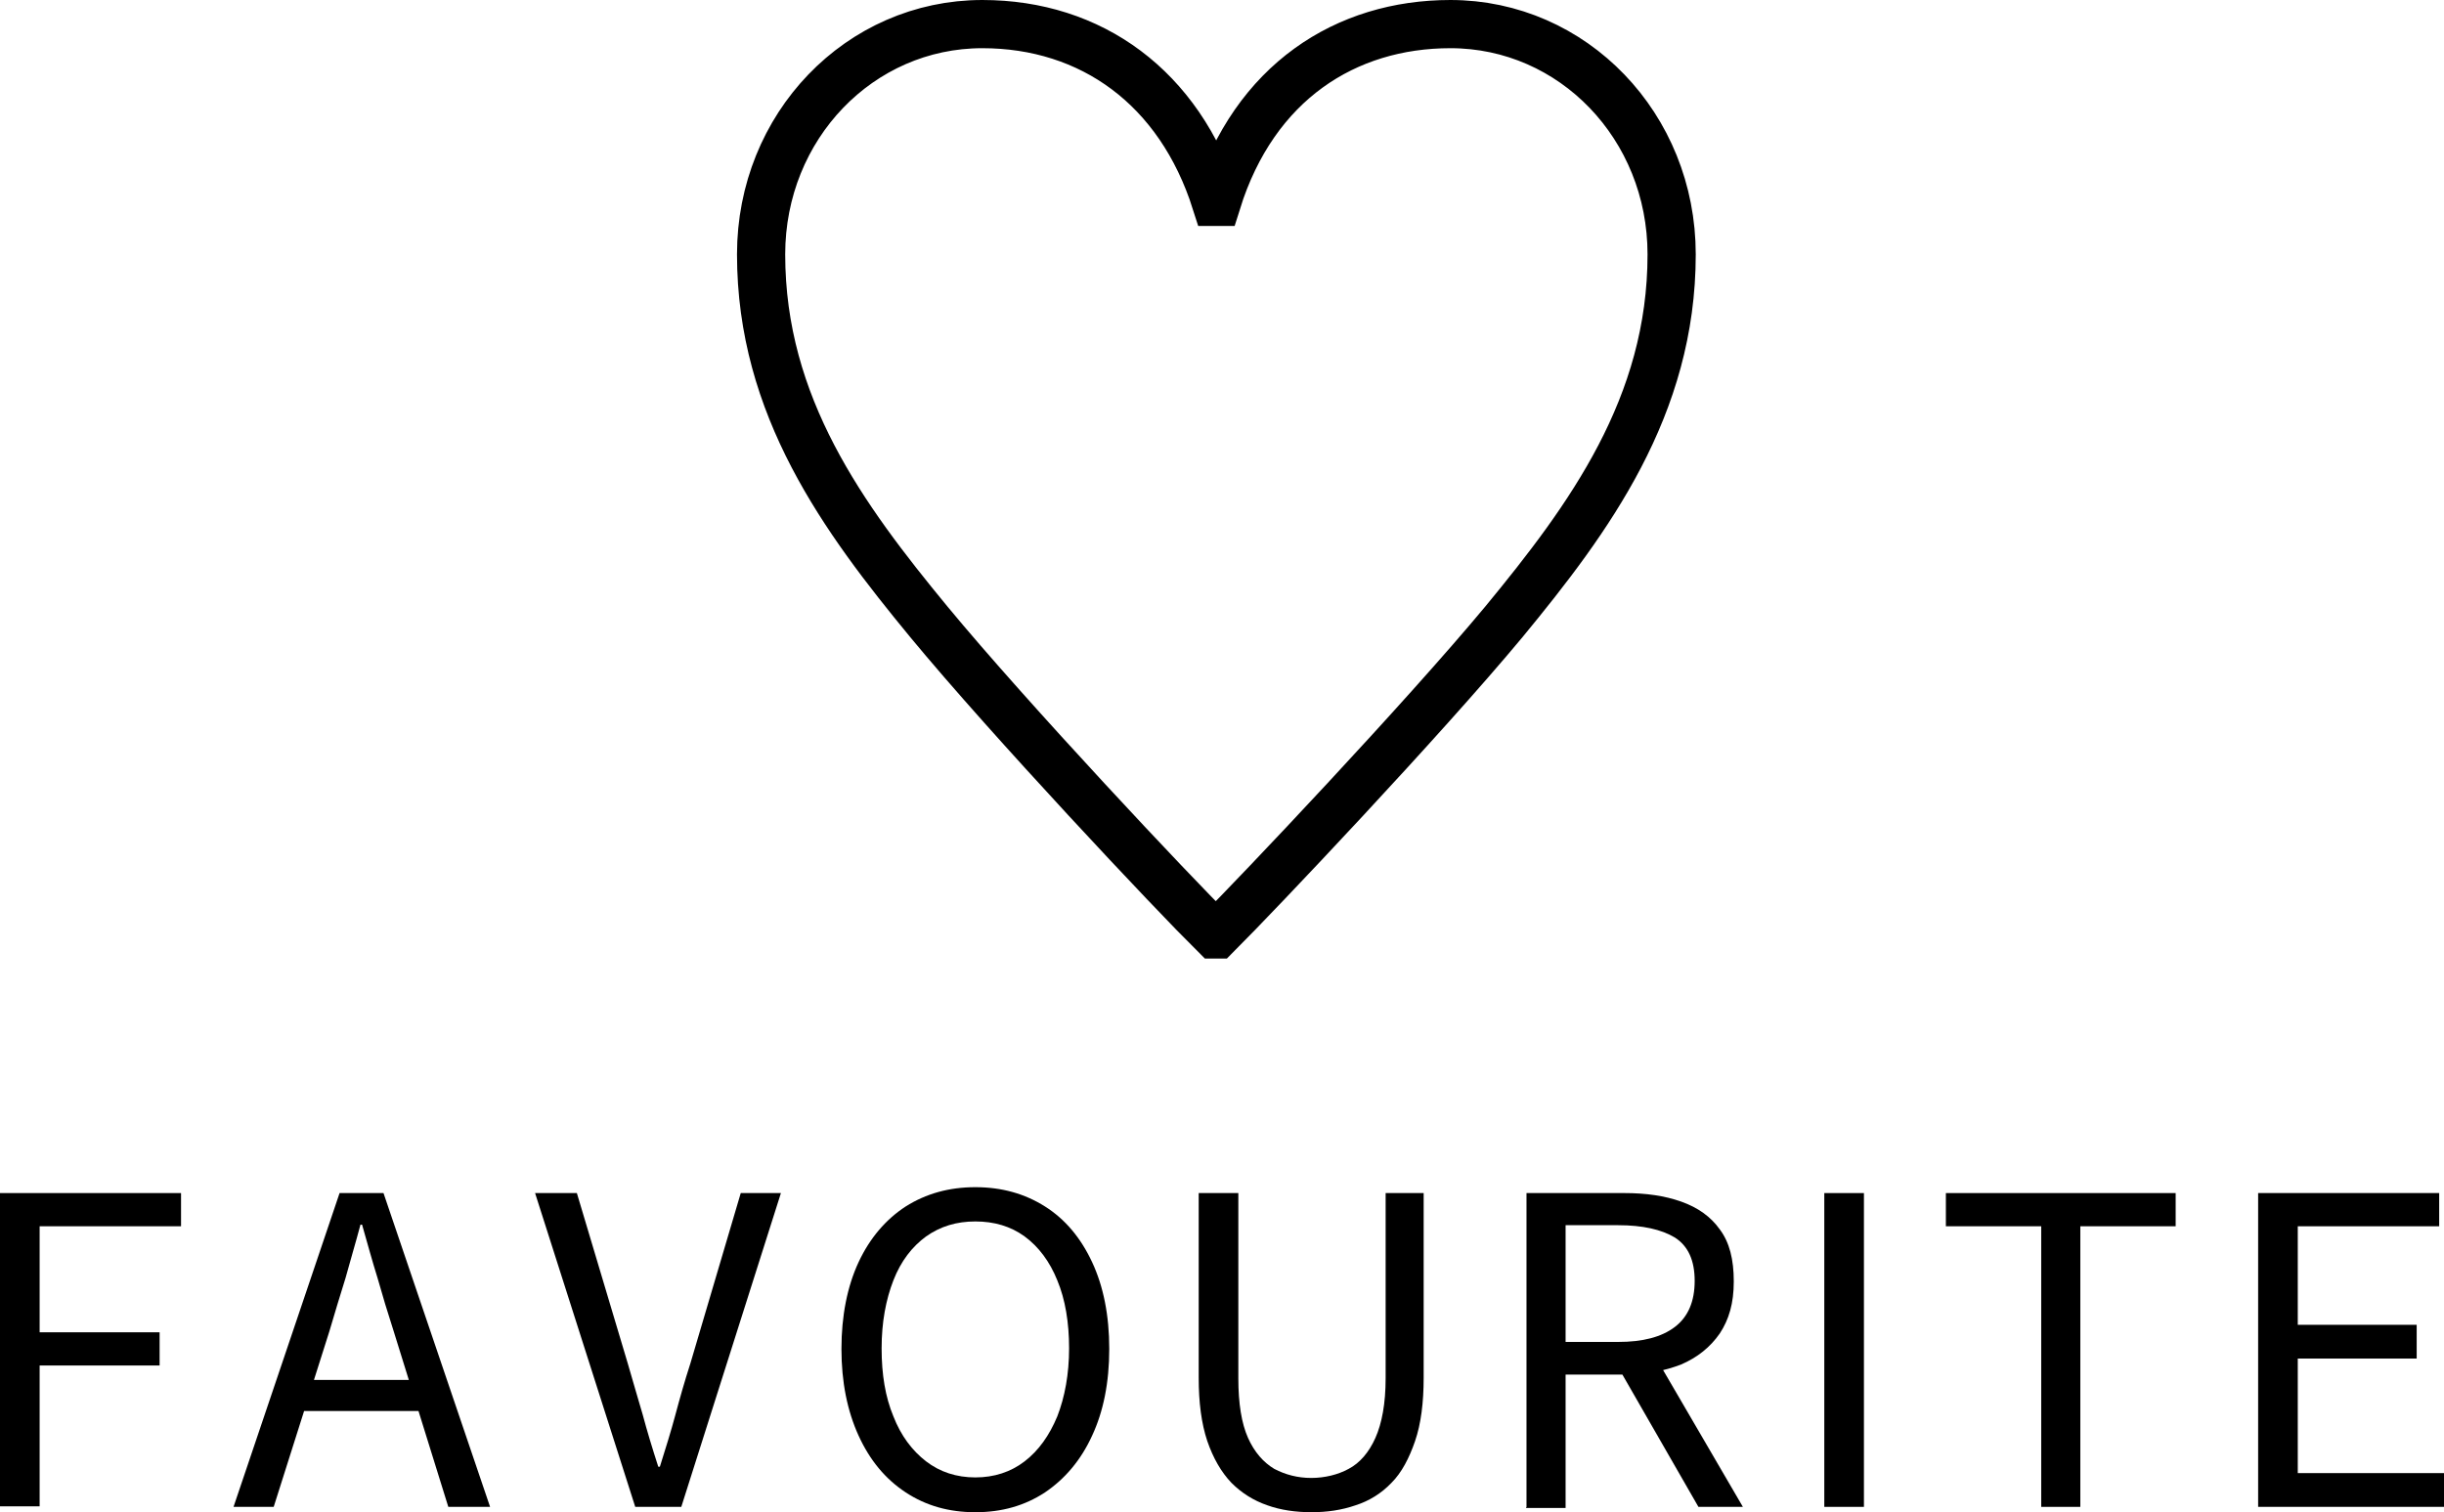
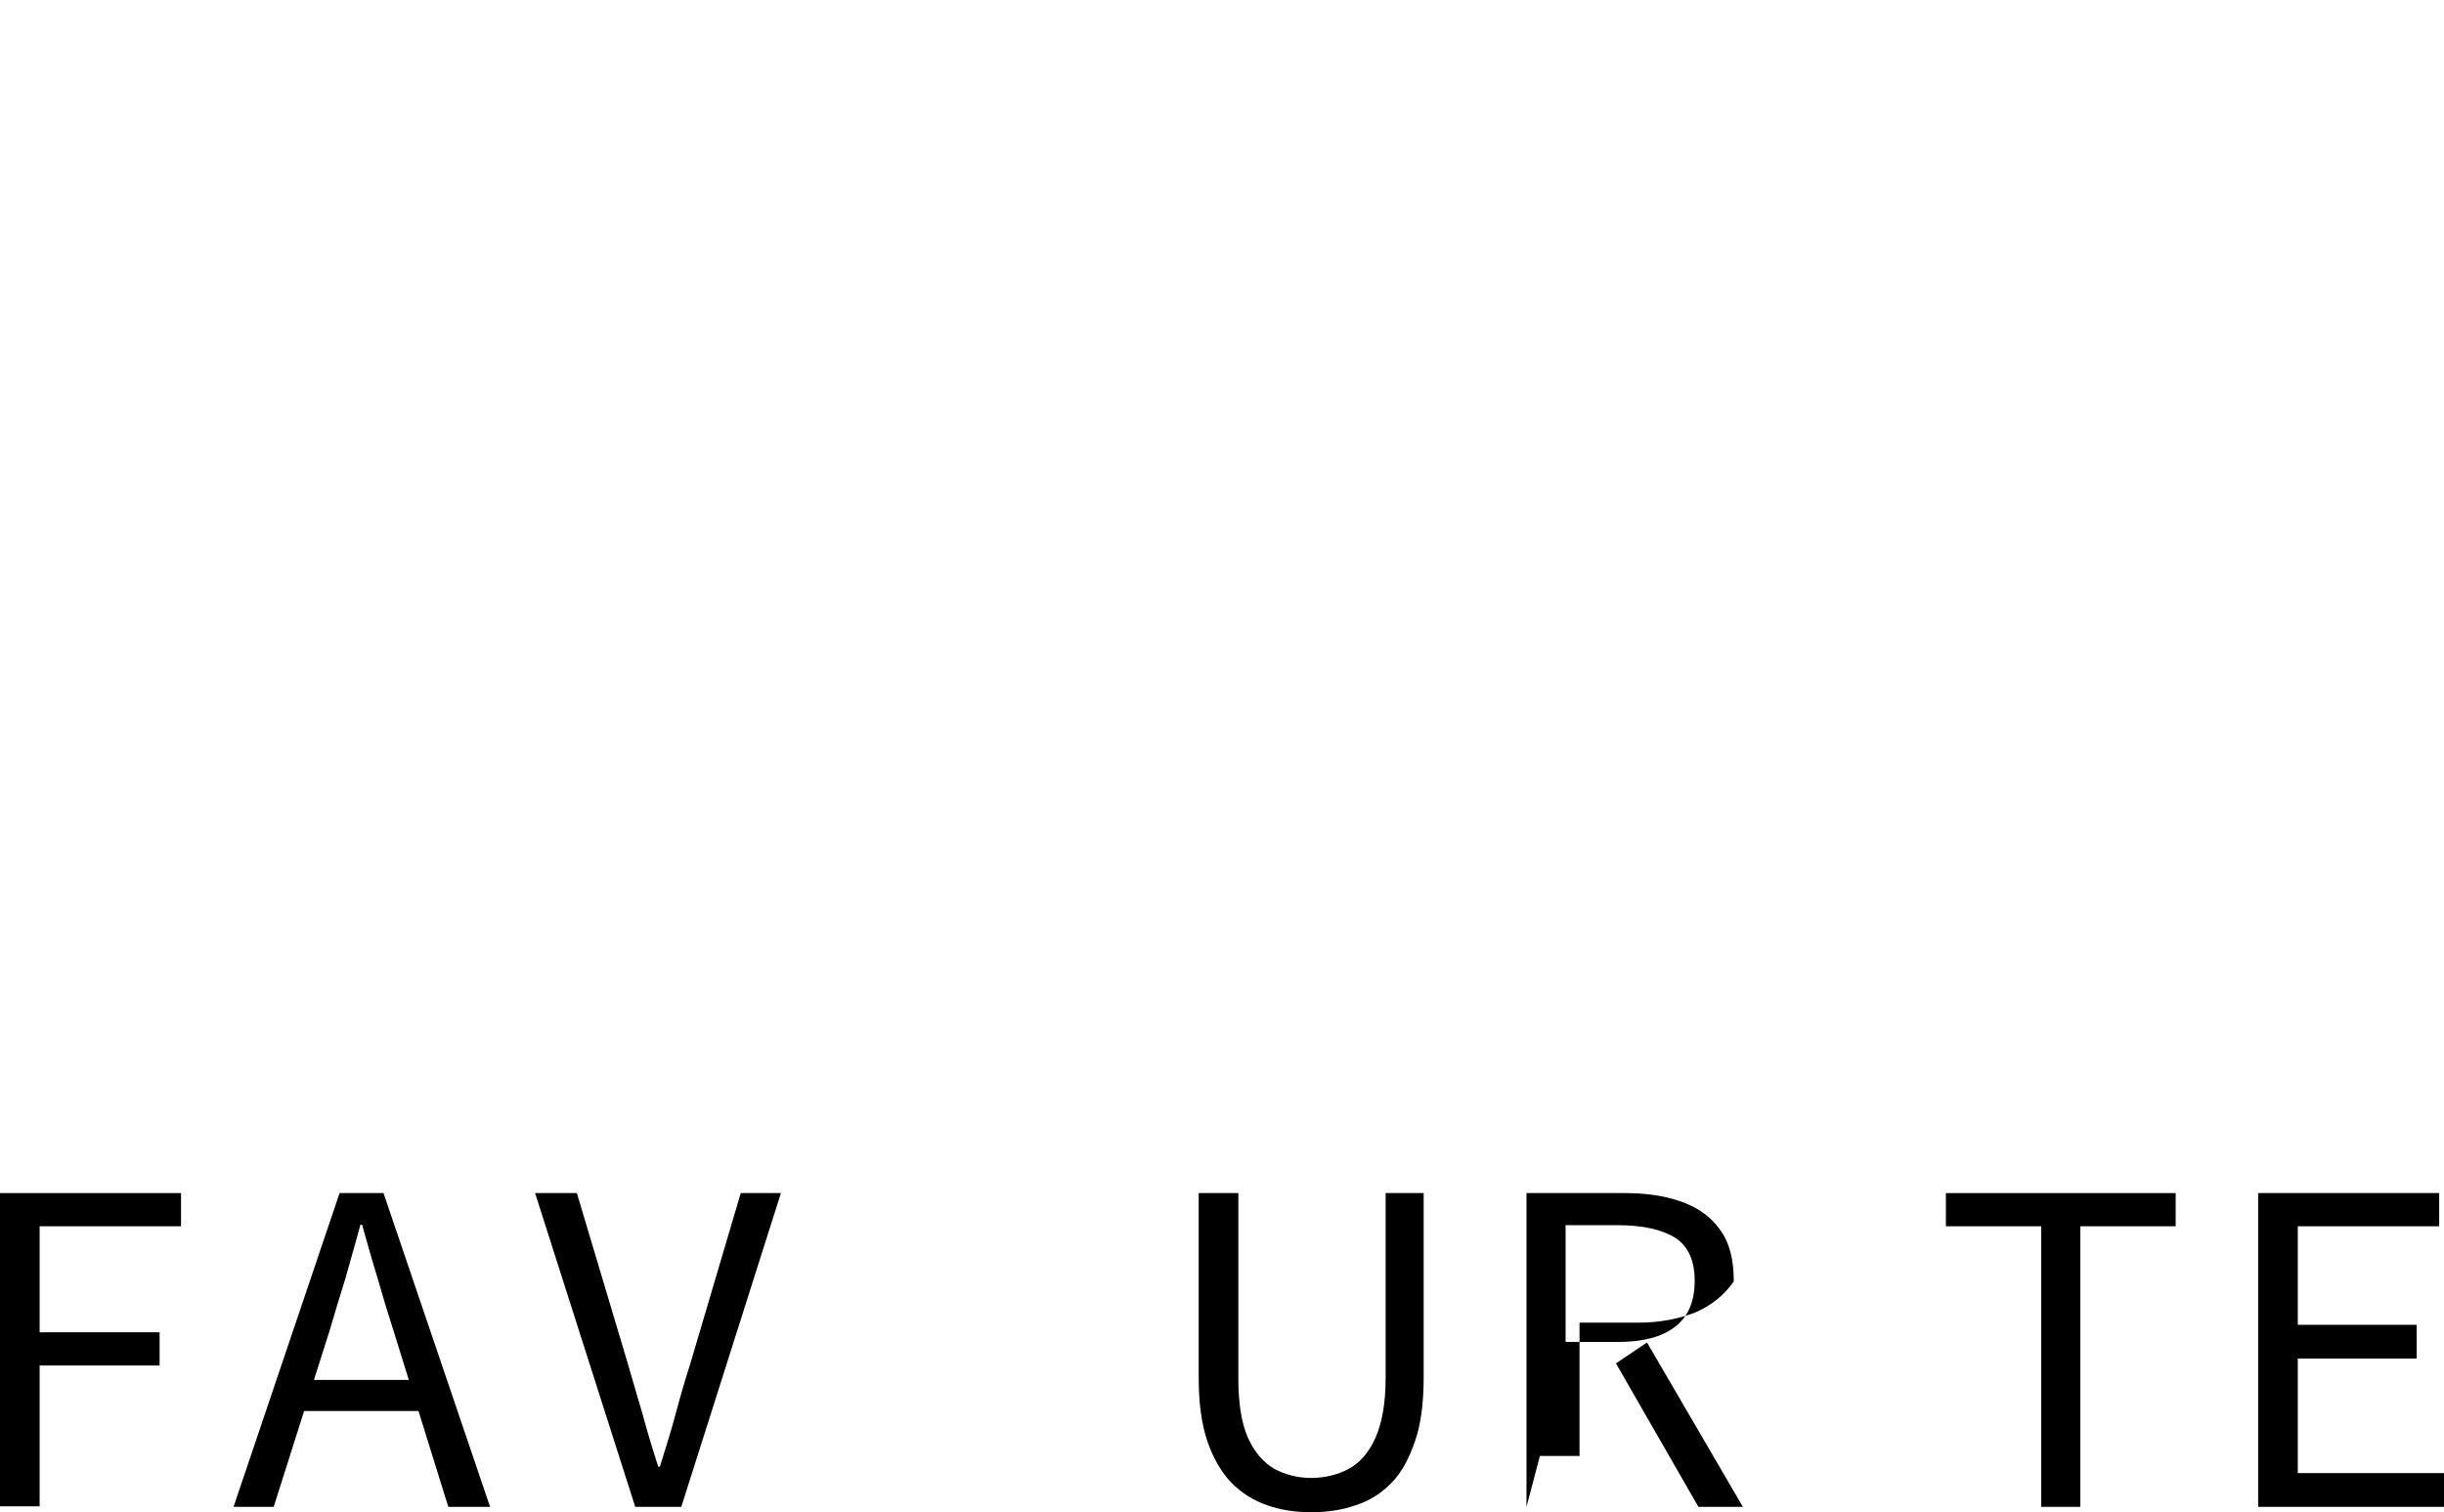
<svg xmlns="http://www.w3.org/2000/svg" id="_レイヤー_2" viewBox="0 0 45.63 28.24">
  <defs>
    <style>.cls-1{fill:#000;stroke-width:0px;}.cls-2{fill:none;stroke:#000;stroke-miterlimit:10;stroke-width:.9px;}</style>
  </defs>
  <g id="_レイアウト">
    <path class="cls-1" d="M0,28.14v-5.86h3.38v.62H.74v1.98h2.24v.62H.74v2.63h-.74Z" />
    <path class="cls-1" d="M4.36,28.14l1.98-5.86h.82l1.99,5.86h-.78l-1.02-3.28c-.11-.34-.21-.67-.3-.99-.1-.32-.19-.65-.29-1h-.03c-.09.34-.19.67-.28,1-.1.32-.2.65-.3.99l-1.04,3.28h-.74ZM5.39,26.35v-.58h2.7v.58h-2.7Z" />
    <path class="cls-1" d="M11.86,28.14l-1.87-5.86h.78l.95,3.18c.1.34.19.66.28.96.08.3.18.63.29.97h.03c.11-.35.21-.67.29-.97s.17-.62.28-.96l.94-3.18h.75l-1.86,5.86h-.86Z" />
-     <path class="cls-1" d="M18.21,28.24c-.49,0-.92-.12-1.3-.37-.38-.25-.67-.6-.88-1.06-.21-.46-.32-1-.32-1.62s.11-1.17.32-1.62c.21-.45.51-.8.88-1.04.38-.24.81-.36,1.3-.36s.92.12,1.3.36c.38.24.67.59.88,1.04.21.45.32.99.32,1.62s-.11,1.17-.32,1.62c-.21.46-.51.81-.88,1.06-.38.25-.81.37-1.3.37ZM18.21,27.59c.35,0,.66-.1.92-.3s.46-.48.61-.84c.14-.36.22-.79.22-1.27s-.07-.91-.22-1.27c-.14-.35-.35-.63-.61-.82-.26-.19-.57-.28-.92-.28s-.65.09-.92.28c-.26.19-.47.46-.61.82-.14.36-.22.78-.22,1.27s.07.91.22,1.27c.14.36.35.64.61.84.26.2.57.3.92.3Z" />
    <path class="cls-1" d="M24.49,28.24c-.3,0-.58-.04-.83-.13-.26-.09-.48-.23-.67-.42-.19-.2-.34-.46-.45-.78-.11-.33-.16-.72-.16-1.18v-3.45h.74v3.46c0,.47.06.84.18,1.11.12.27.29.46.49.58.21.11.44.17.69.17s.5-.06.7-.17c.21-.11.38-.31.5-.58.12-.27.19-.64.19-1.11v-3.46h.71v3.45c0,.46-.05.86-.16,1.18s-.25.59-.44.78c-.19.2-.42.34-.67.42-.26.09-.53.13-.83.13Z" />
-     <path class="cls-1" d="M28.5,28.14v-5.86h1.83c.4,0,.75.05,1.06.16s.55.28.72.52c.18.24.26.56.26.97s-.09.71-.26.97c-.18.26-.42.45-.72.58-.31.12-.66.19-1.06.19h-1.1v2.49h-.74ZM29.23,25.06h.98c.46,0,.81-.09,1.06-.28.25-.19.37-.48.37-.86s-.12-.65-.37-.81c-.25-.15-.6-.23-1.06-.23h-.98v2.18ZM31.71,28.14l-1.54-2.68.58-.39,1.79,3.07h-.83Z" />
-     <path class="cls-1" d="M34.06,28.14v-5.86h.74v5.86h-.74Z" />
+     <path class="cls-1" d="M28.5,28.14v-5.86h1.83c.4,0,.75.05,1.06.16s.55.28.72.52c.18.24.26.56.26.97c-.18.26-.42.45-.72.58-.31.12-.66.19-1.06.19h-1.1v2.49h-.74ZM29.23,25.06h.98c.46,0,.81-.09,1.06-.28.25-.19.37-.48.37-.86s-.12-.65-.37-.81c-.25-.15-.6-.23-1.06-.23h-.98v2.18ZM31.71,28.14l-1.54-2.68.58-.39,1.79,3.07h-.83Z" />
    <path class="cls-1" d="M38.11,28.14v-5.24h-1.78v-.62h4.29v.62h-1.78v5.24h-.74Z" />
    <path class="cls-1" d="M42.16,28.14v-5.86h3.38v.62h-2.64v1.84h2.22v.63h-2.22v2.14h2.73v.63h-3.46Z" />
-     <path class="cls-2" d="M27.08.45c-1.95,0-3.66,1.08-4.36,3.32h-.02c-.68-2.14-2.33-3.32-4.36-3.32-2.29,0-4.13,1.91-4.13,4.3,0,2.84,1.54,4.93,3.13,6.86,1.52,1.84,4.55,5.06,5.34,5.84h.04c.78-.78,3.83-4,5.36-5.84,1.59-1.93,3.13-4.02,3.13-6.86,0-2.39-1.84-4.3-4.13-4.3Z" />
  </g>
</svg>